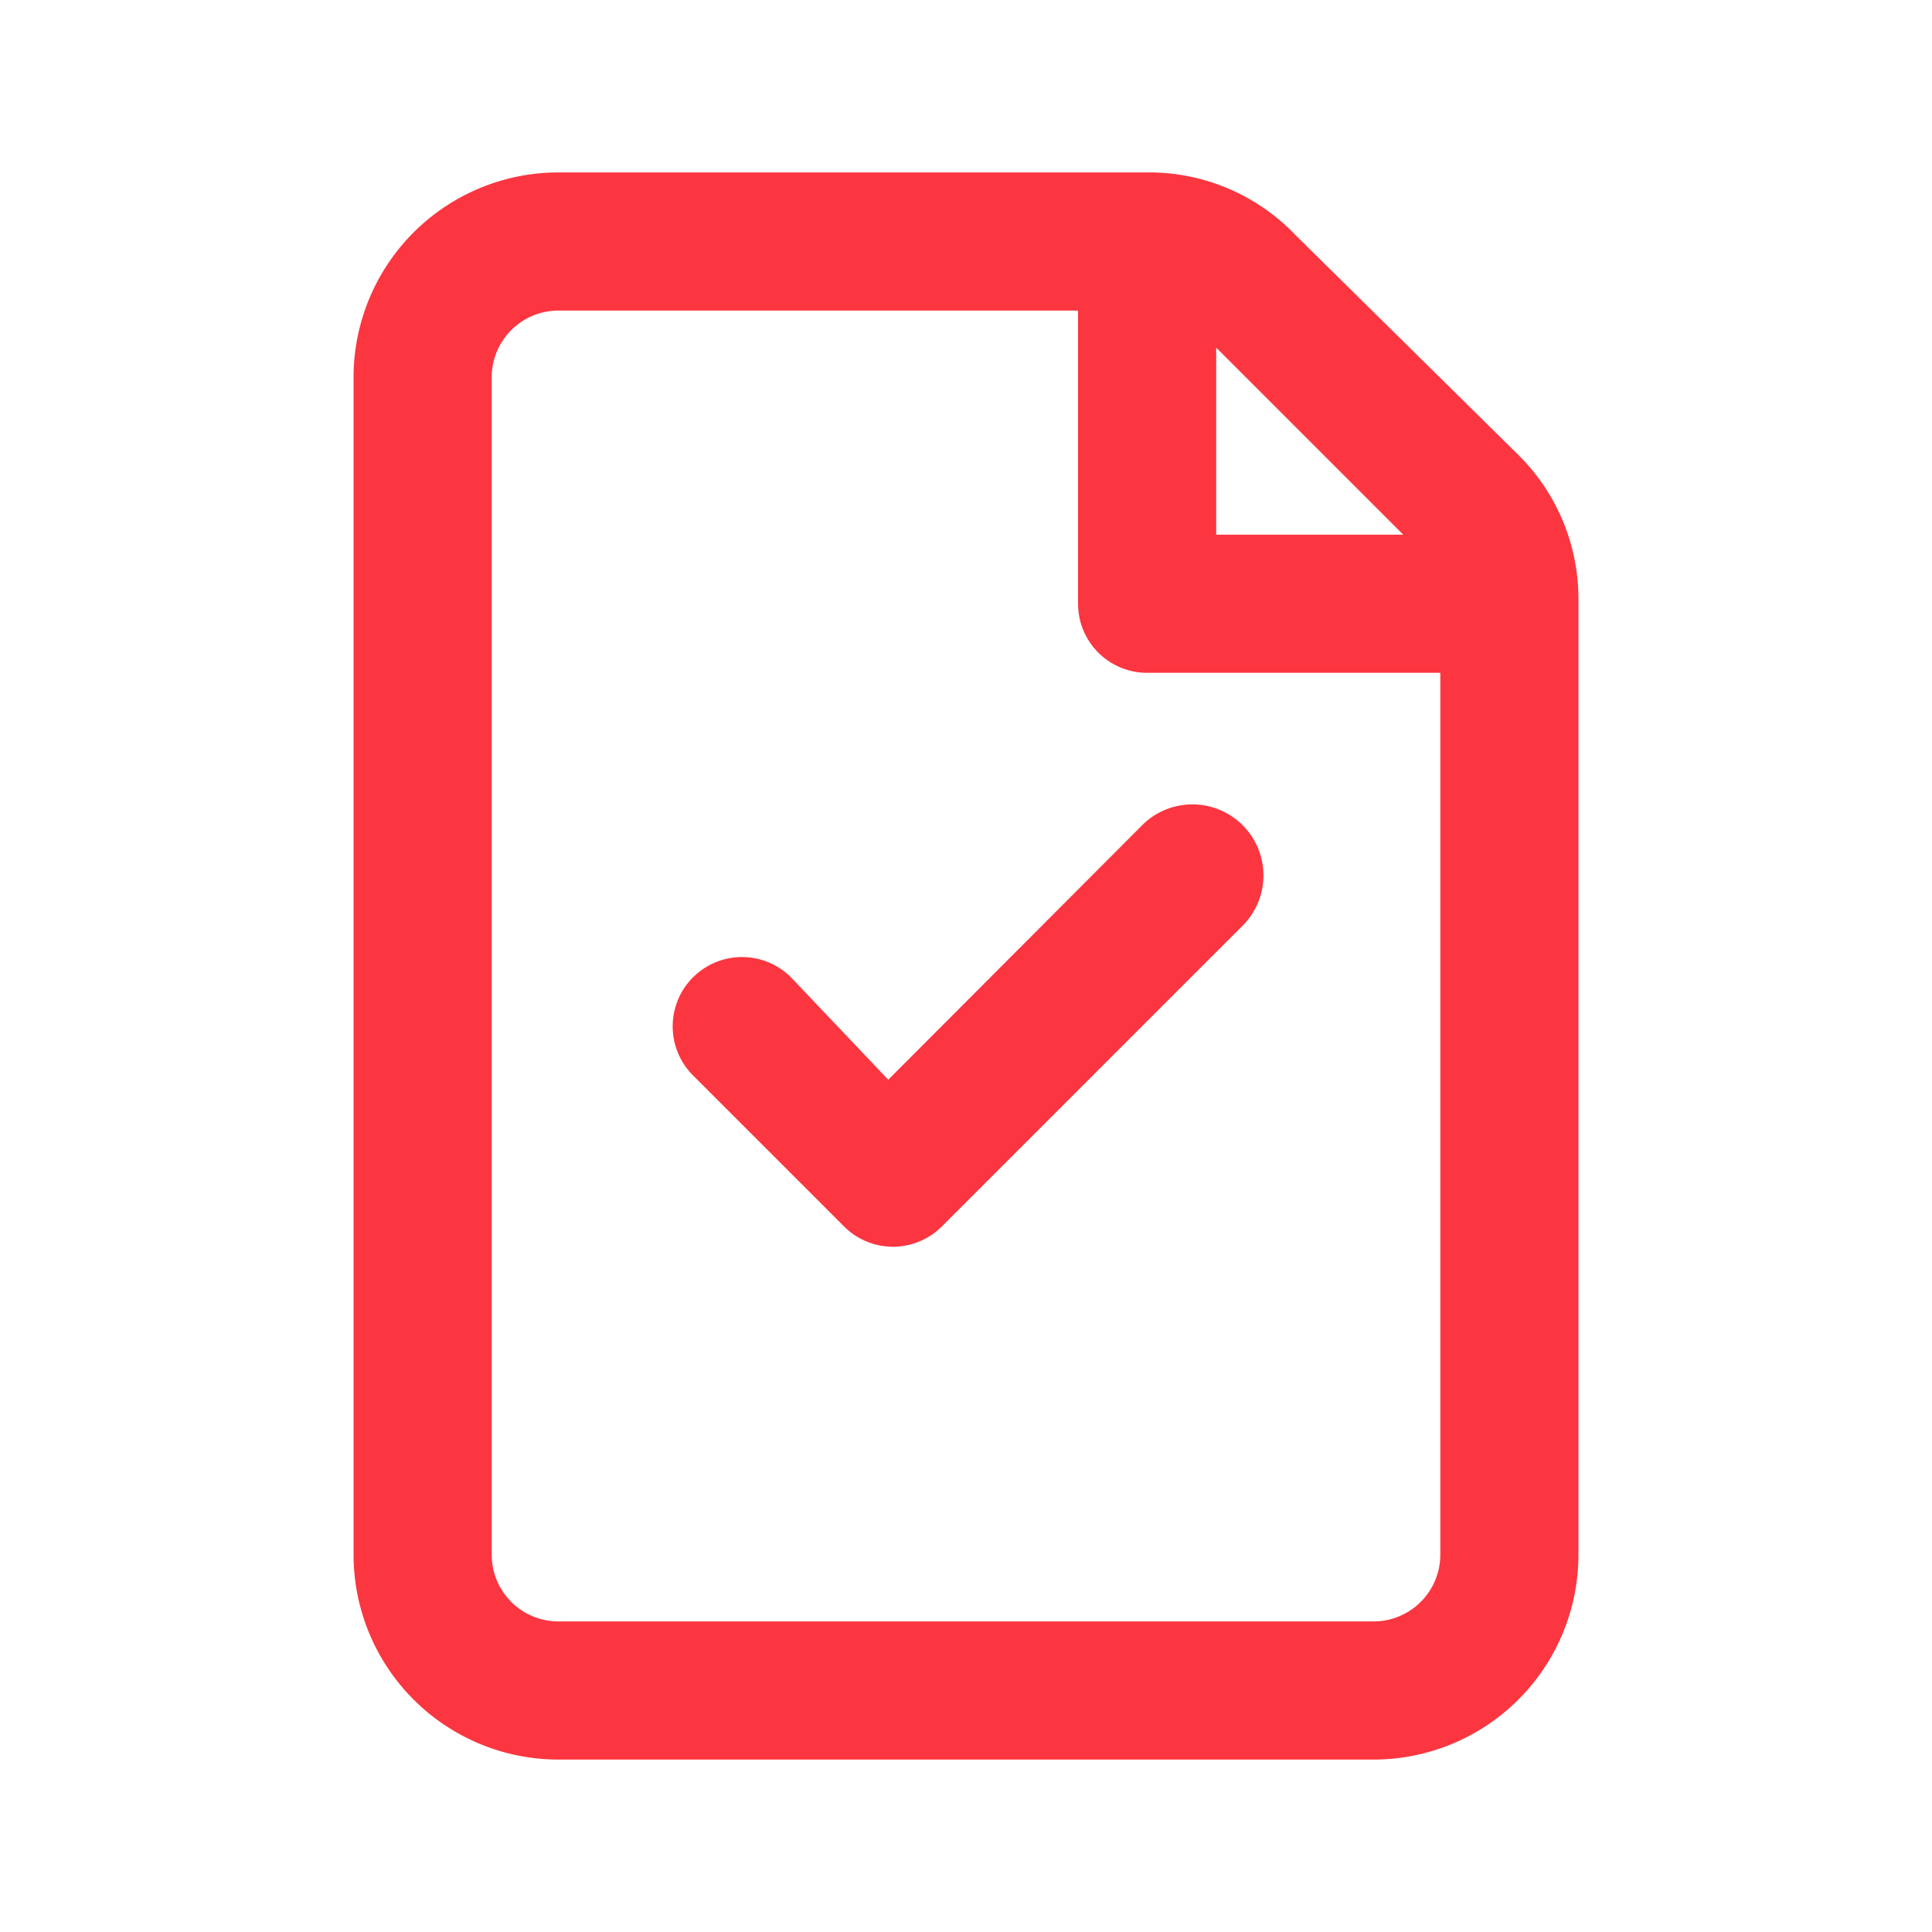
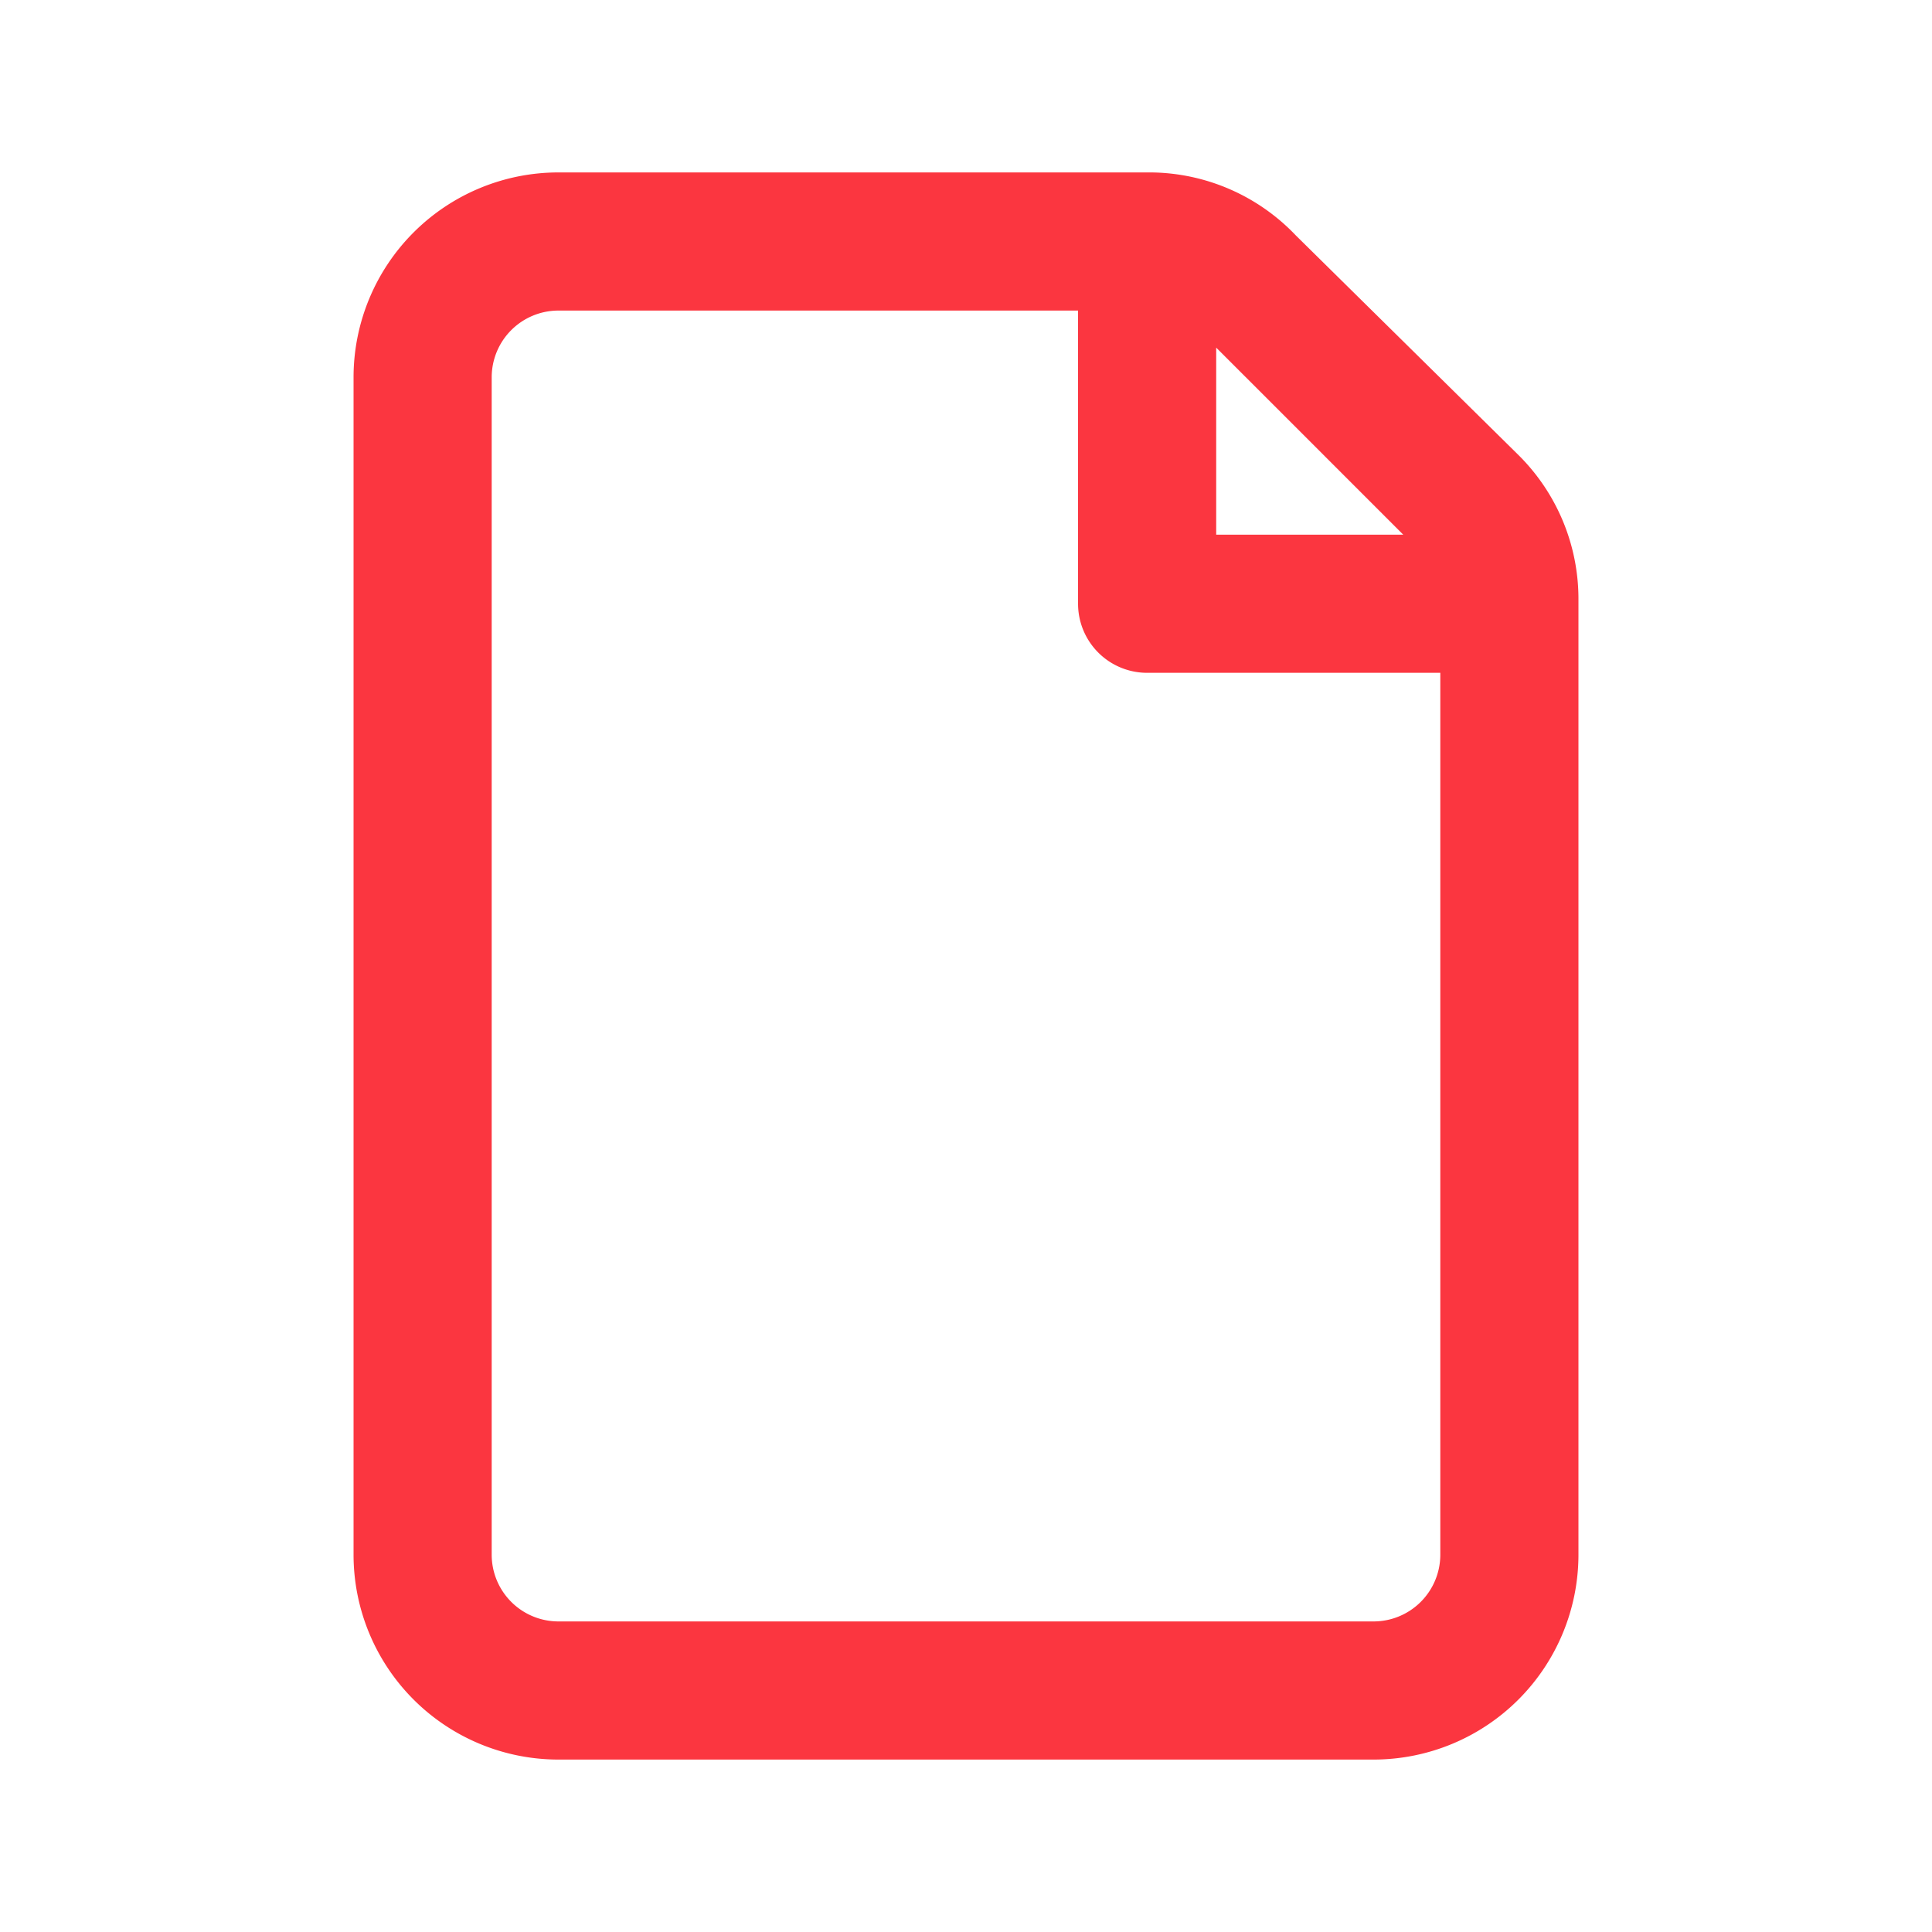
<svg xmlns="http://www.w3.org/2000/svg" fill="#FB3640" width="64px" height="64px" viewBox="0 0 32 32" stroke="#FB3640" stroke-width="0.288">
  <g id="SVGRepo_bgCarrier" stroke-width="0" />
  <g id="SVGRepo_tracerCarrier" stroke-linecap="round" stroke-linejoin="round" />
  <g id="SVGRepo_iconCarrier">
    <title />
    <g data-name="Layer 9" id="Layer_9">
      <path d="M25.05,7.64,21.36,4a3.21,3.21,0,0,0-2.29-1H9.24A3.25,3.25,0,0,0,6,6.24V25.76A3.25,3.25,0,0,0,9.24,29H22.76A3.25,3.25,0,0,0,26,25.76V9.93A3.21,3.21,0,0,0,25.05,7.64ZM23.59,9H20V5.41ZM24,25.76A1.25,1.25,0,0,1,22.76,27H9.24A1.25,1.25,0,0,1,8,25.76V6.24A1.25,1.25,0,0,1,9.24,5H18v5a1,1,0,0,0,1,1h5Z" />
-       <path d="M13,16.29a1,1,0,0,0-1.42,1.42l2.5,2.5a1,1,0,0,0,1.42,0l5-5A1,1,0,0,0,19,13.79l-4.29,4.3Z" />
    </g>
  </g>
</svg>